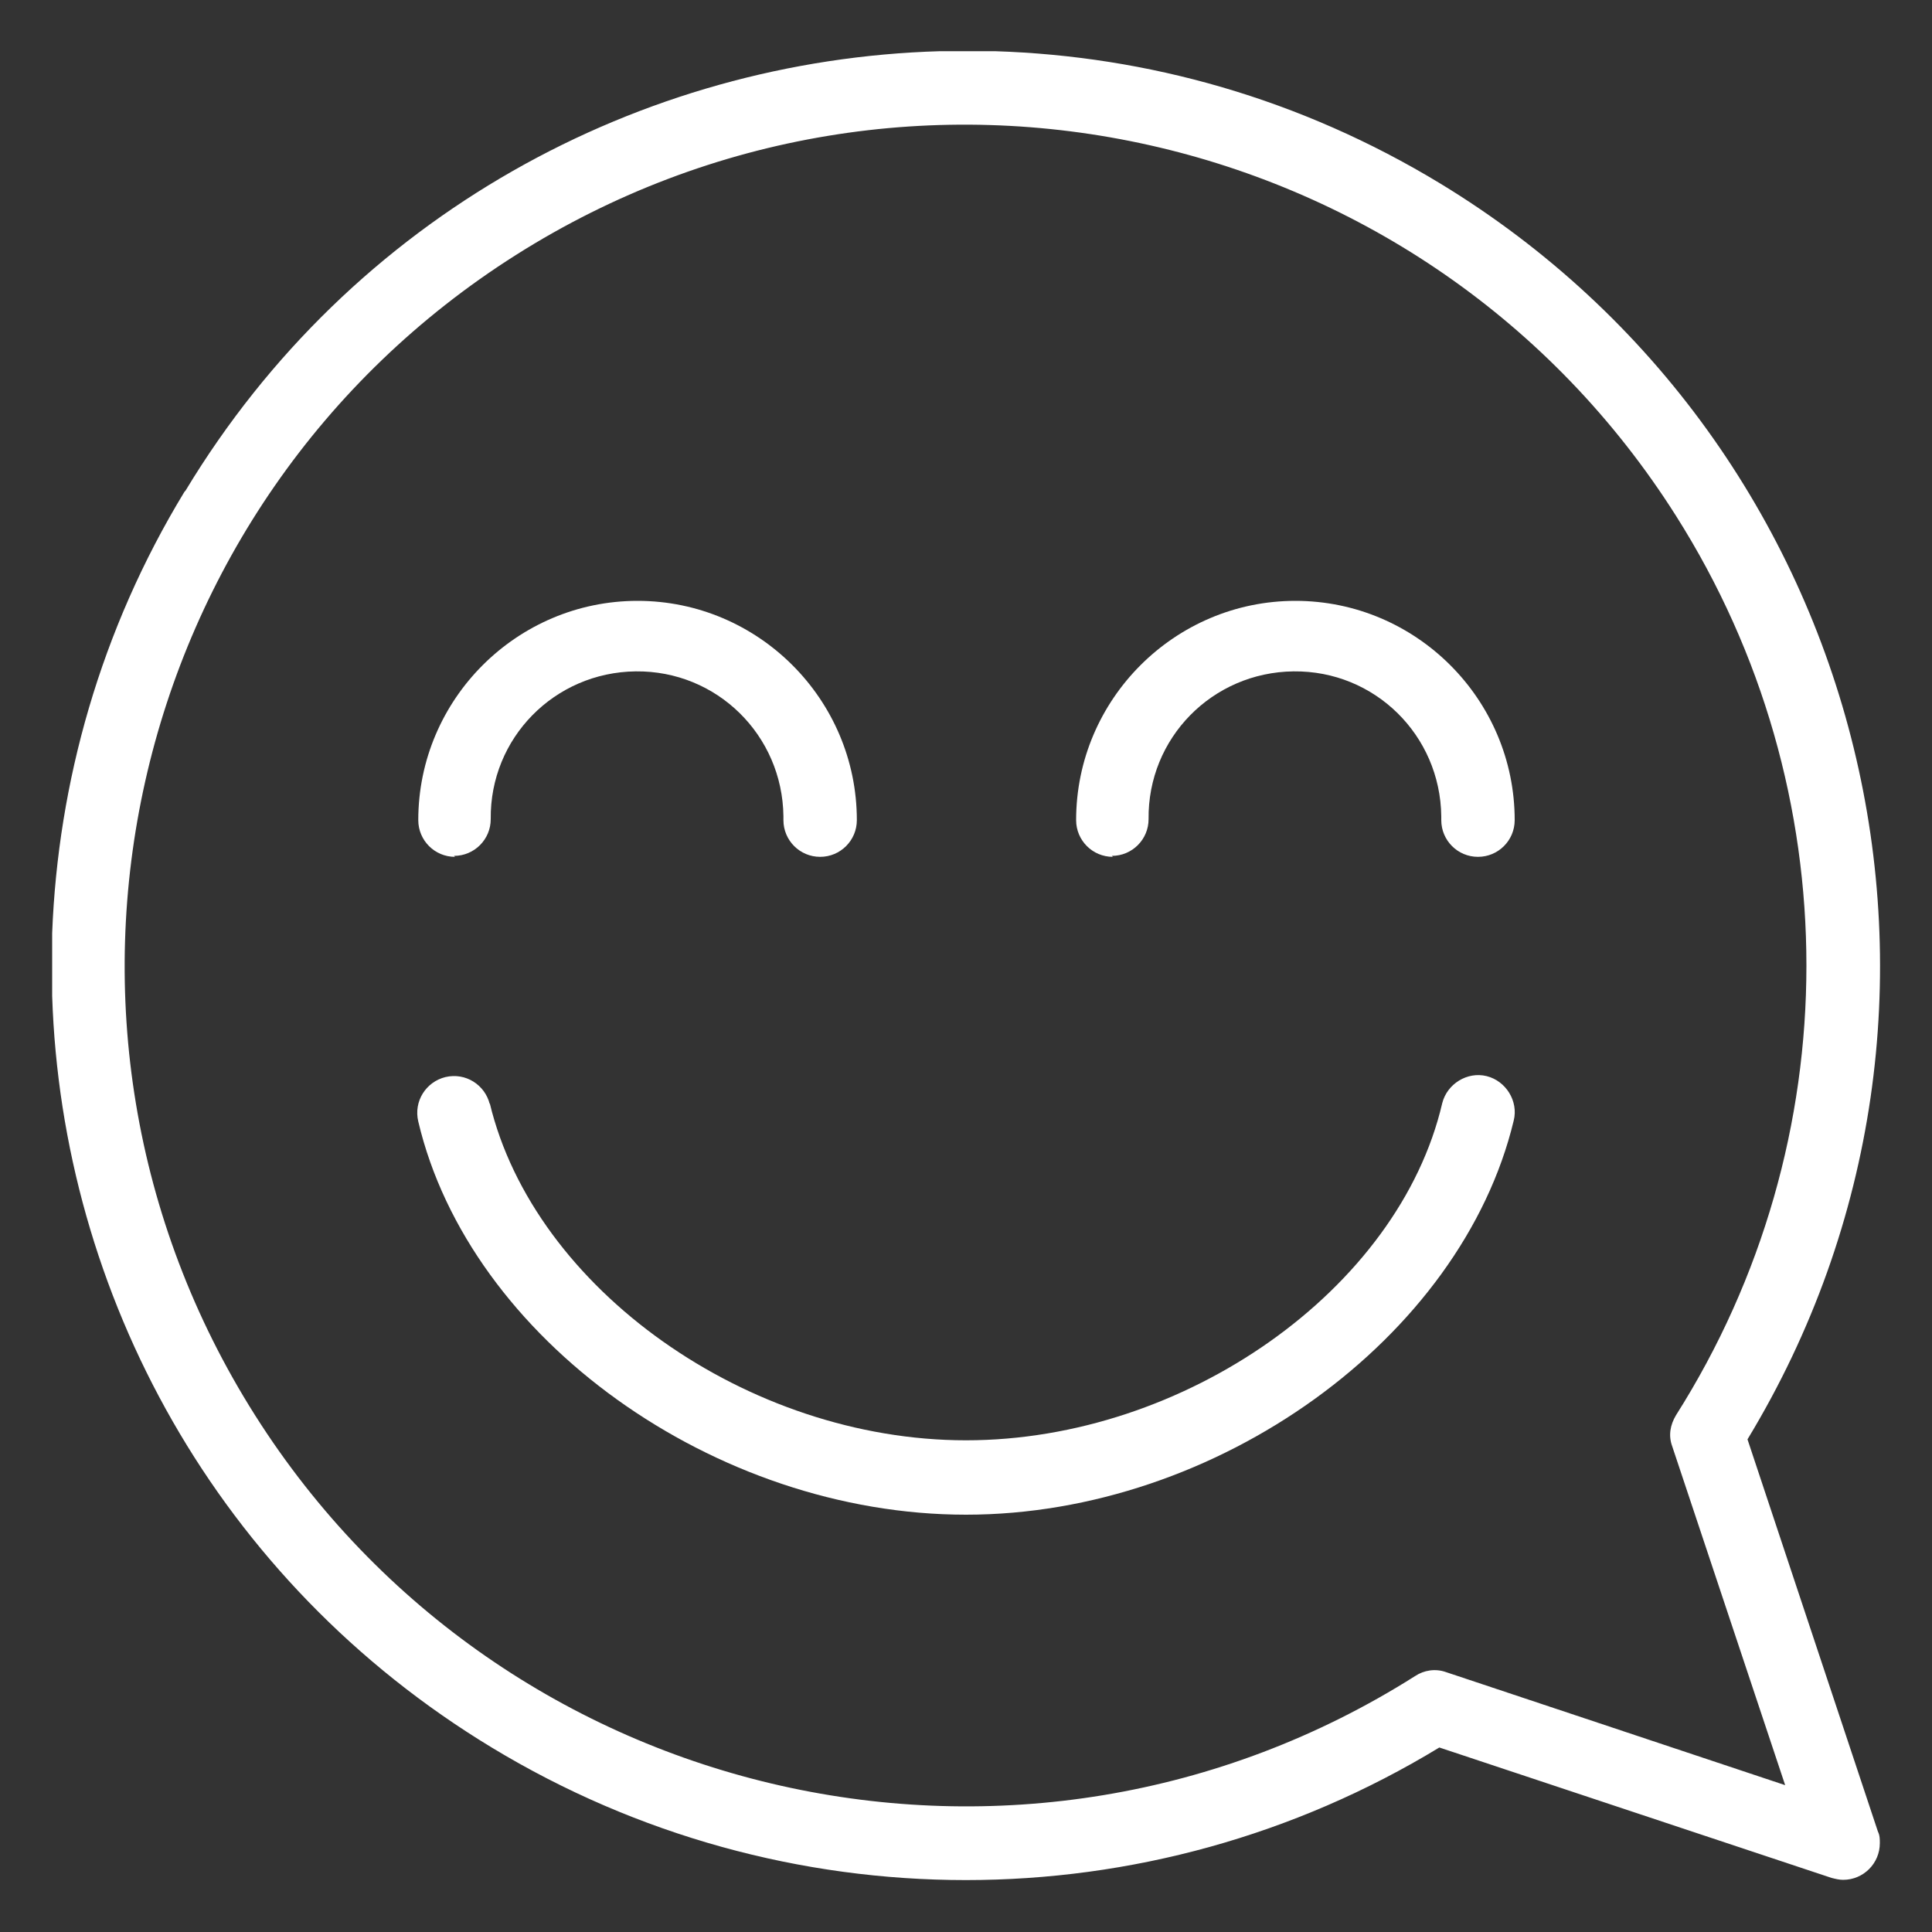
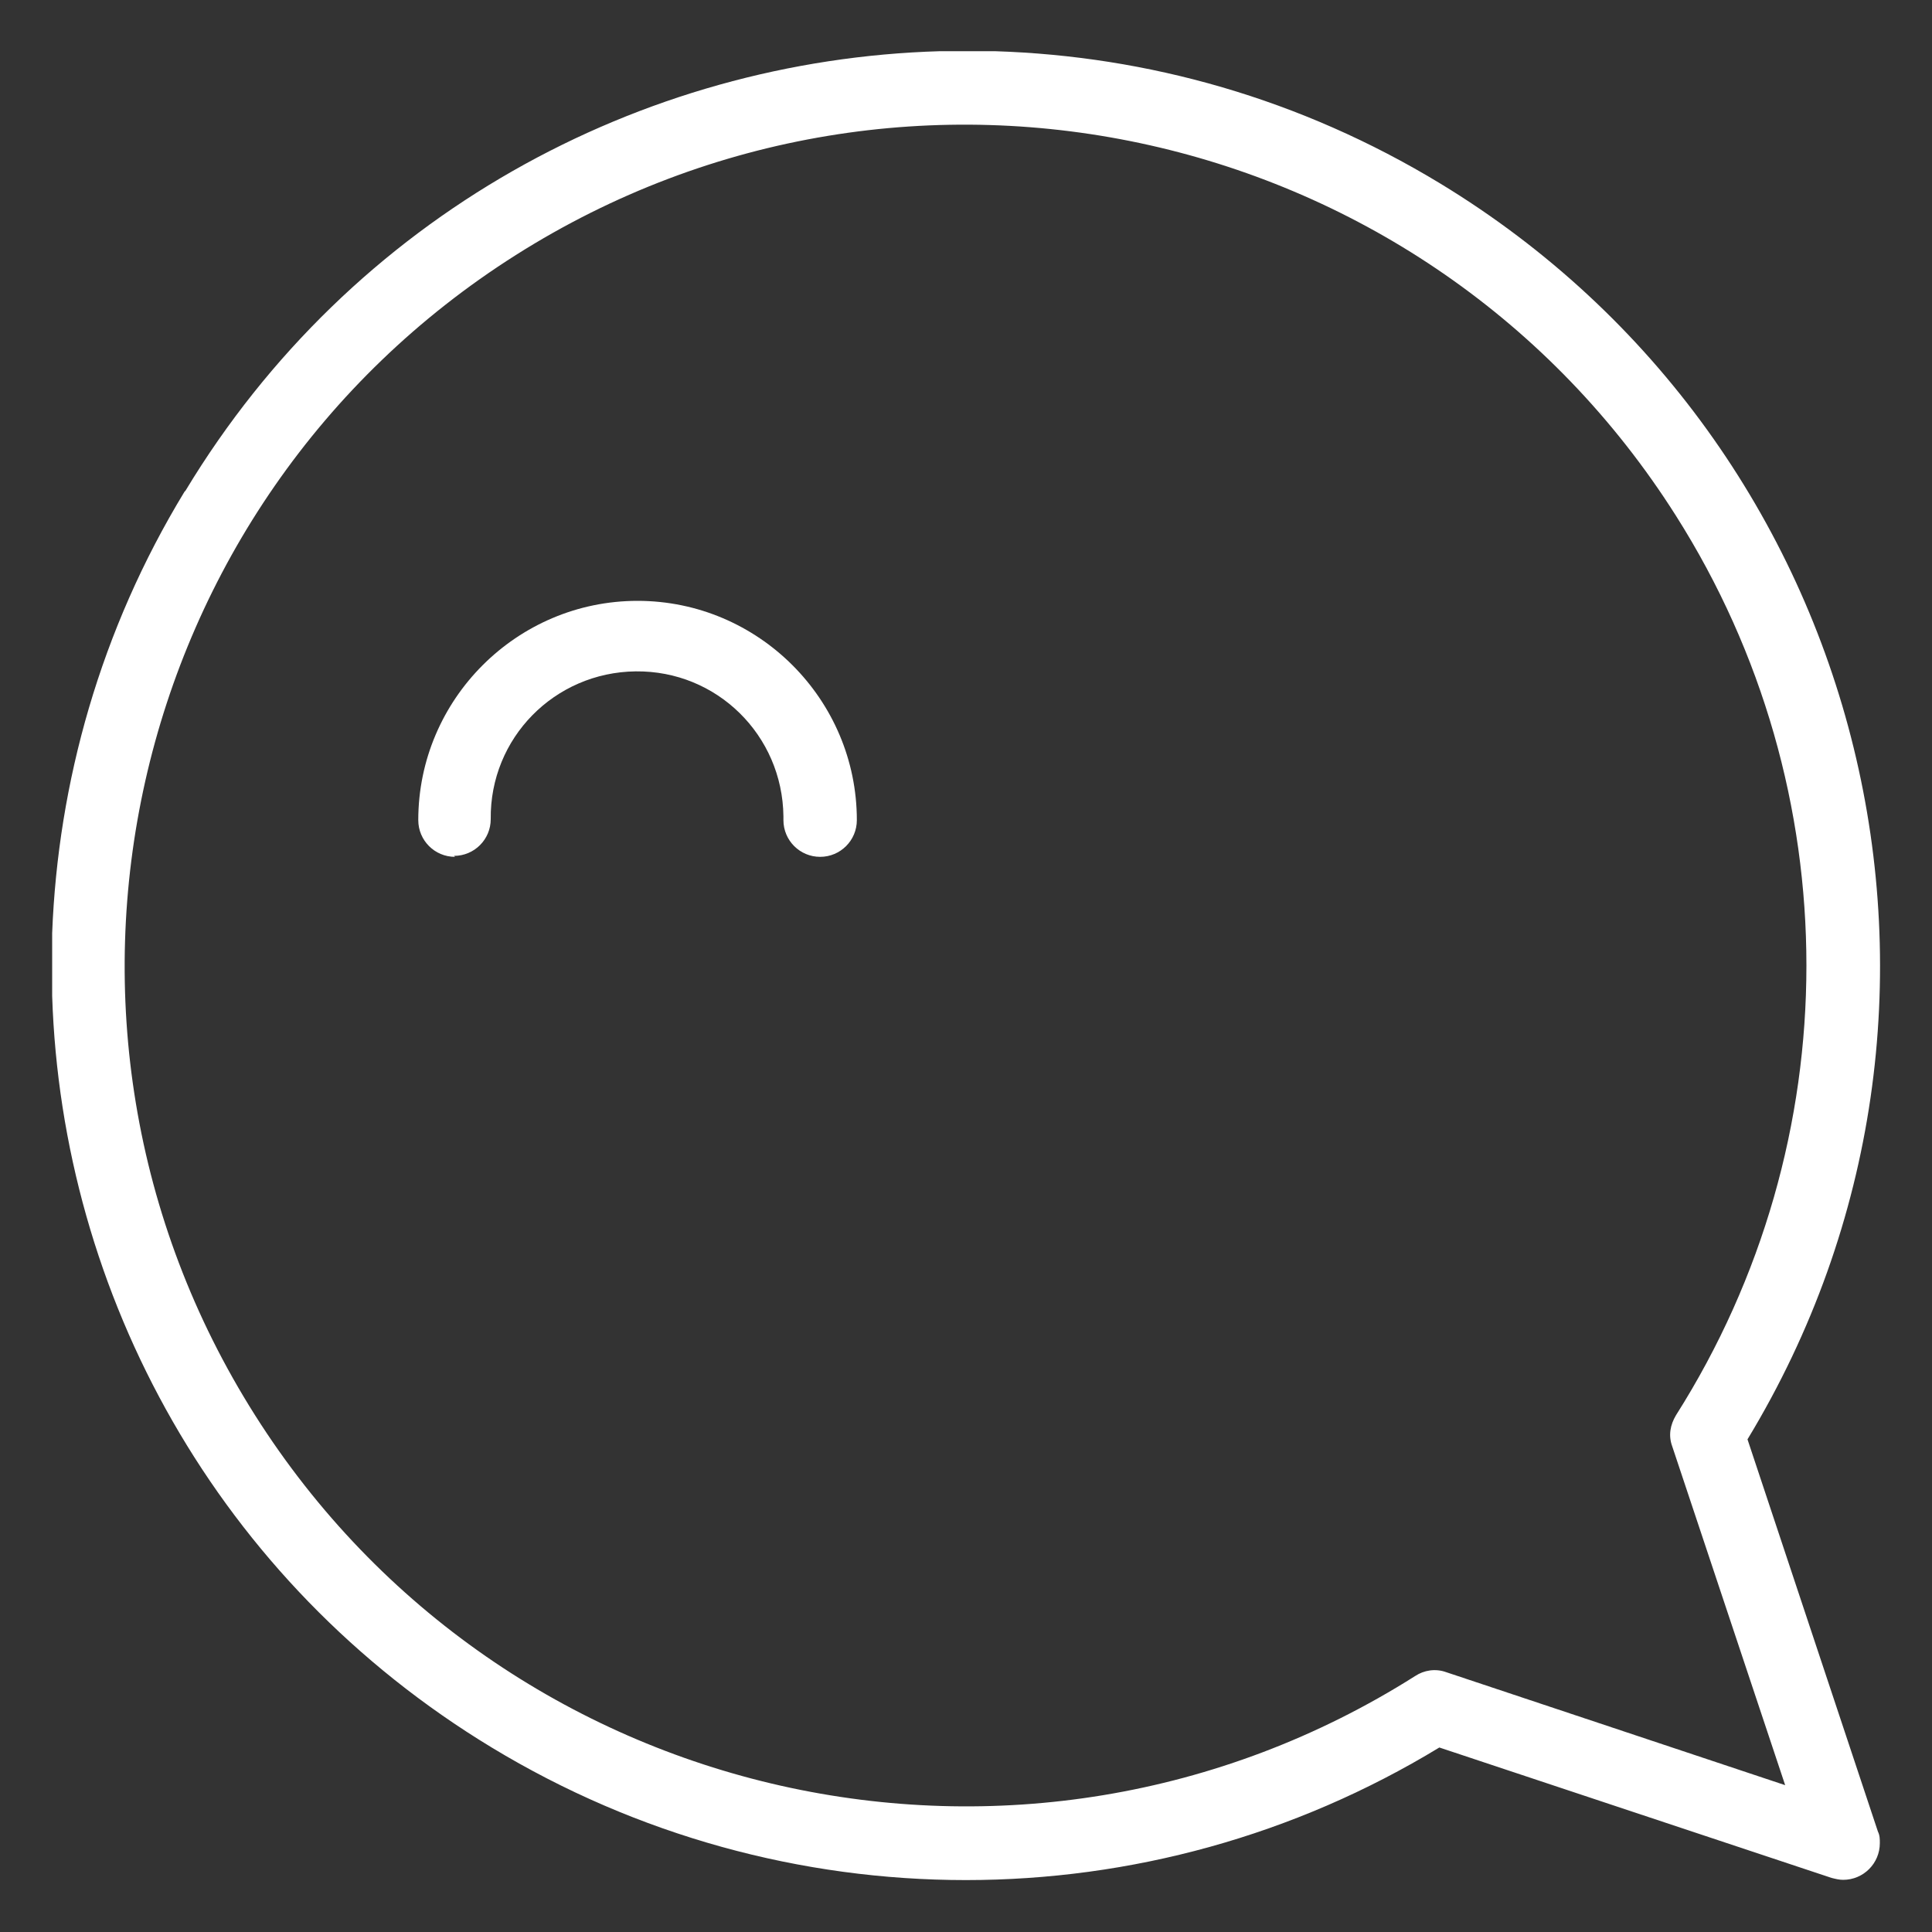
<svg xmlns="http://www.w3.org/2000/svg" id="Calque_1" version="1.1" viewBox="0 0 200 200">
  <rect x="0" y="0" width="200" height="200" fill="#333333" stroke="none" />
  <defs>
    <style>
      .st0 {
        fill: none;
      }

      .st1 {
        fill: #fff;
      }
    </style>
  </defs>
-   <path class="st0" d="M53.4,26.4C12.8,52.1.7,105.9,26.4,146.5c25.7,40.6,79.5,52.7,120.1,27,1-.6,2.1-.8,3.2-.4l35.1,11.7-11.7-35.1c-.4-1.1-.2-2.3.4-3.2,18-28.4,18-64.7,0-93.1C147.8,12.8,94,.7,53.4,26.4ZM65.9,62.2c12.5,0,22.7,10.2,22.7,22.7s-1.7,3.8-3.8,3.8-3.8-1.7-3.8-3.8c0-.1,0-.2,0-.4-.1-8.4-7-15.1-15.3-15s-15.1,7-15,15.3h0c0,2.1-1.7,3.8-3.8,3.8h0c-2.1,0-3.8-1.7-3.8-3.8,0-12.5,10.2-22.7,22.7-22.7ZM134,62.2c12.5,0,22.7,10.2,22.7,22.7,0,2.1-1.7,3.8-3.8,3.8s-3.8-1.7-3.8-3.8c0-.1,0-.2,0-.4-.1-8.4-7-15.1-15.3-15s-15.1,7-15,15.3c0,2.1-1.7,3.8-3.8,3.8s-3.8-1.7-3.8-3.8c0-12.5,10.2-22.7,22.7-22.7ZM149.3,114.3c.5-2,2.5-3.3,4.6-2.8h0c2,.5,3.3,2.5,2.8,4.6-5.3,22.5-30.7,40.8-56.7,40.8s-51.3-18.3-56.7-40.7c-.5-2,.8-4.1,2.8-4.6,2-.5,4.1.8,4.6,2.8,4.5,19.3,26.7,34.9,49.3,34.9s44.7-15.7,49.3-34.9Z" />
-   <path class="st1" d="M50.7,114.3c-.5-2-2.5-3.3-4.6-2.8-2,.5-3.3,2.5-2.8,4.6,5.3,22.5,30.7,40.7,56.7,40.7s51.3-18.3,56.7-40.8c.5-2-.8-4.1-2.8-4.6h0c-2-.5-4.1.8-4.6,2.8-4.5,19.3-26.7,34.9-49.3,34.9s-44.7-15.7-49.3-34.9Z" />
  <path class="st1" d="M47,88.6h0c2.1,0,3.8-1.7,3.8-3.8h0c-.1-8.4,6.6-15.2,15-15.3s15.2,6.6,15.3,15c0,.1,0,.2,0,.4,0,2.1,1.7,3.8,3.8,3.8s3.8-1.7,3.8-3.8c0-12.5-10.2-22.7-22.7-22.7s-22.7,10.2-22.7,22.7c0,2.1,1.7,3.8,3.8,3.8Z" />
-   <path class="st1" d="M115.1,88.6c2.1,0,3.8-1.7,3.8-3.8-.1-8.4,6.6-15.2,15-15.3s15.2,6.6,15.3,15c0,.1,0,.2,0,.4,0,2.1,1.7,3.8,3.8,3.8s3.8-1.7,3.8-3.8c0-12.5-10.2-22.7-22.7-22.7-12.5,0-22.7,10.2-22.7,22.7,0,2.1,1.7,3.8,3.8,3.8Z" />
  <path class="st1" d="M19.1,50.9c-8.7,14.3-13.1,30.1-13.7,45.7v6.5c1,30.9,17.1,60.6,45.5,77.8,30.2,18.3,68,18.3,98.1,0l40.6,13.5c.4.1.8.2,1.2.2,2.1,0,3.8-1.7,3.8-3.8,0-.4,0-.8-.2-1.2l-13.5-40.6c27.1-44.7,12.8-102.9-31.8-130-14.5-8.8-30.3-13.2-46.1-13.7h-5.7c-31,.9-60.9,17-78.1,45.5ZM173.5,53.4c18,28.4,18,64.7,0,93.1-.6,1-.8,2.1-.4,3.2l11.7,35.1-35.1-11.7c-1.1-.4-2.3-.2-3.2.4-40.6,25.7-94.4,13.6-120.1-27C.7,105.9,12.8,52.1,53.4,26.4,94,.7,147.8,12.8,173.5,53.4Z" />
</svg>